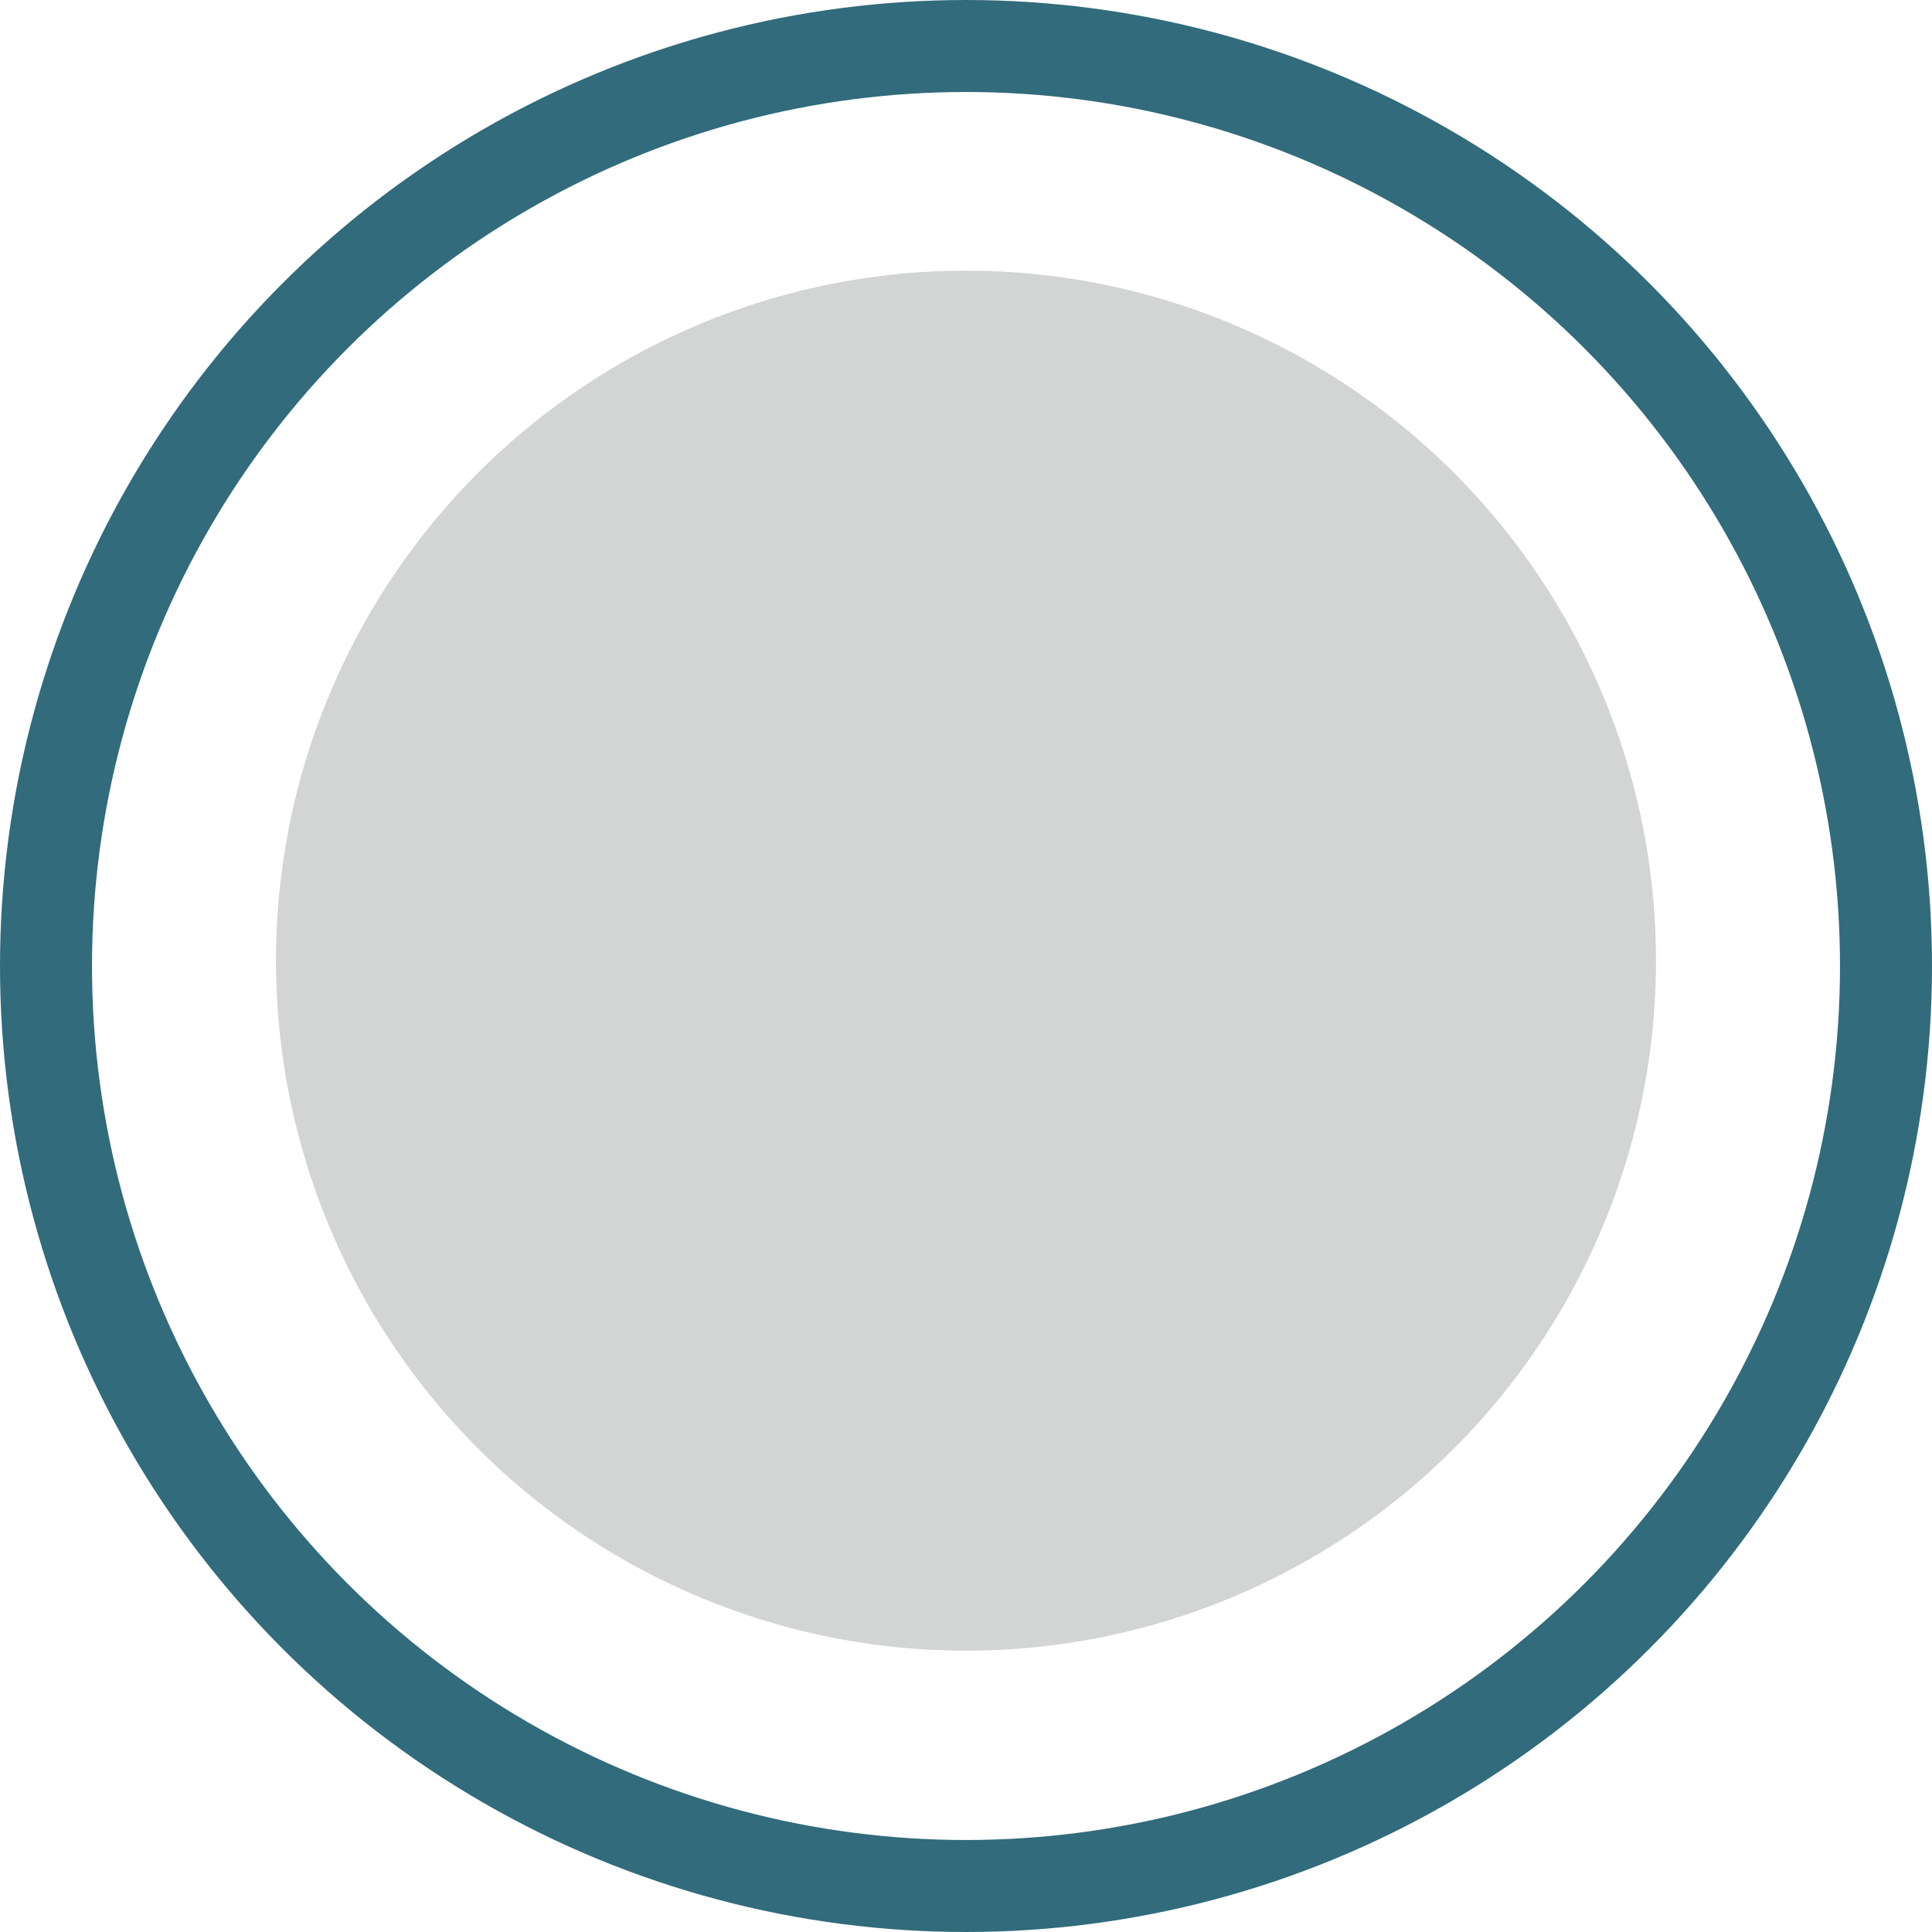
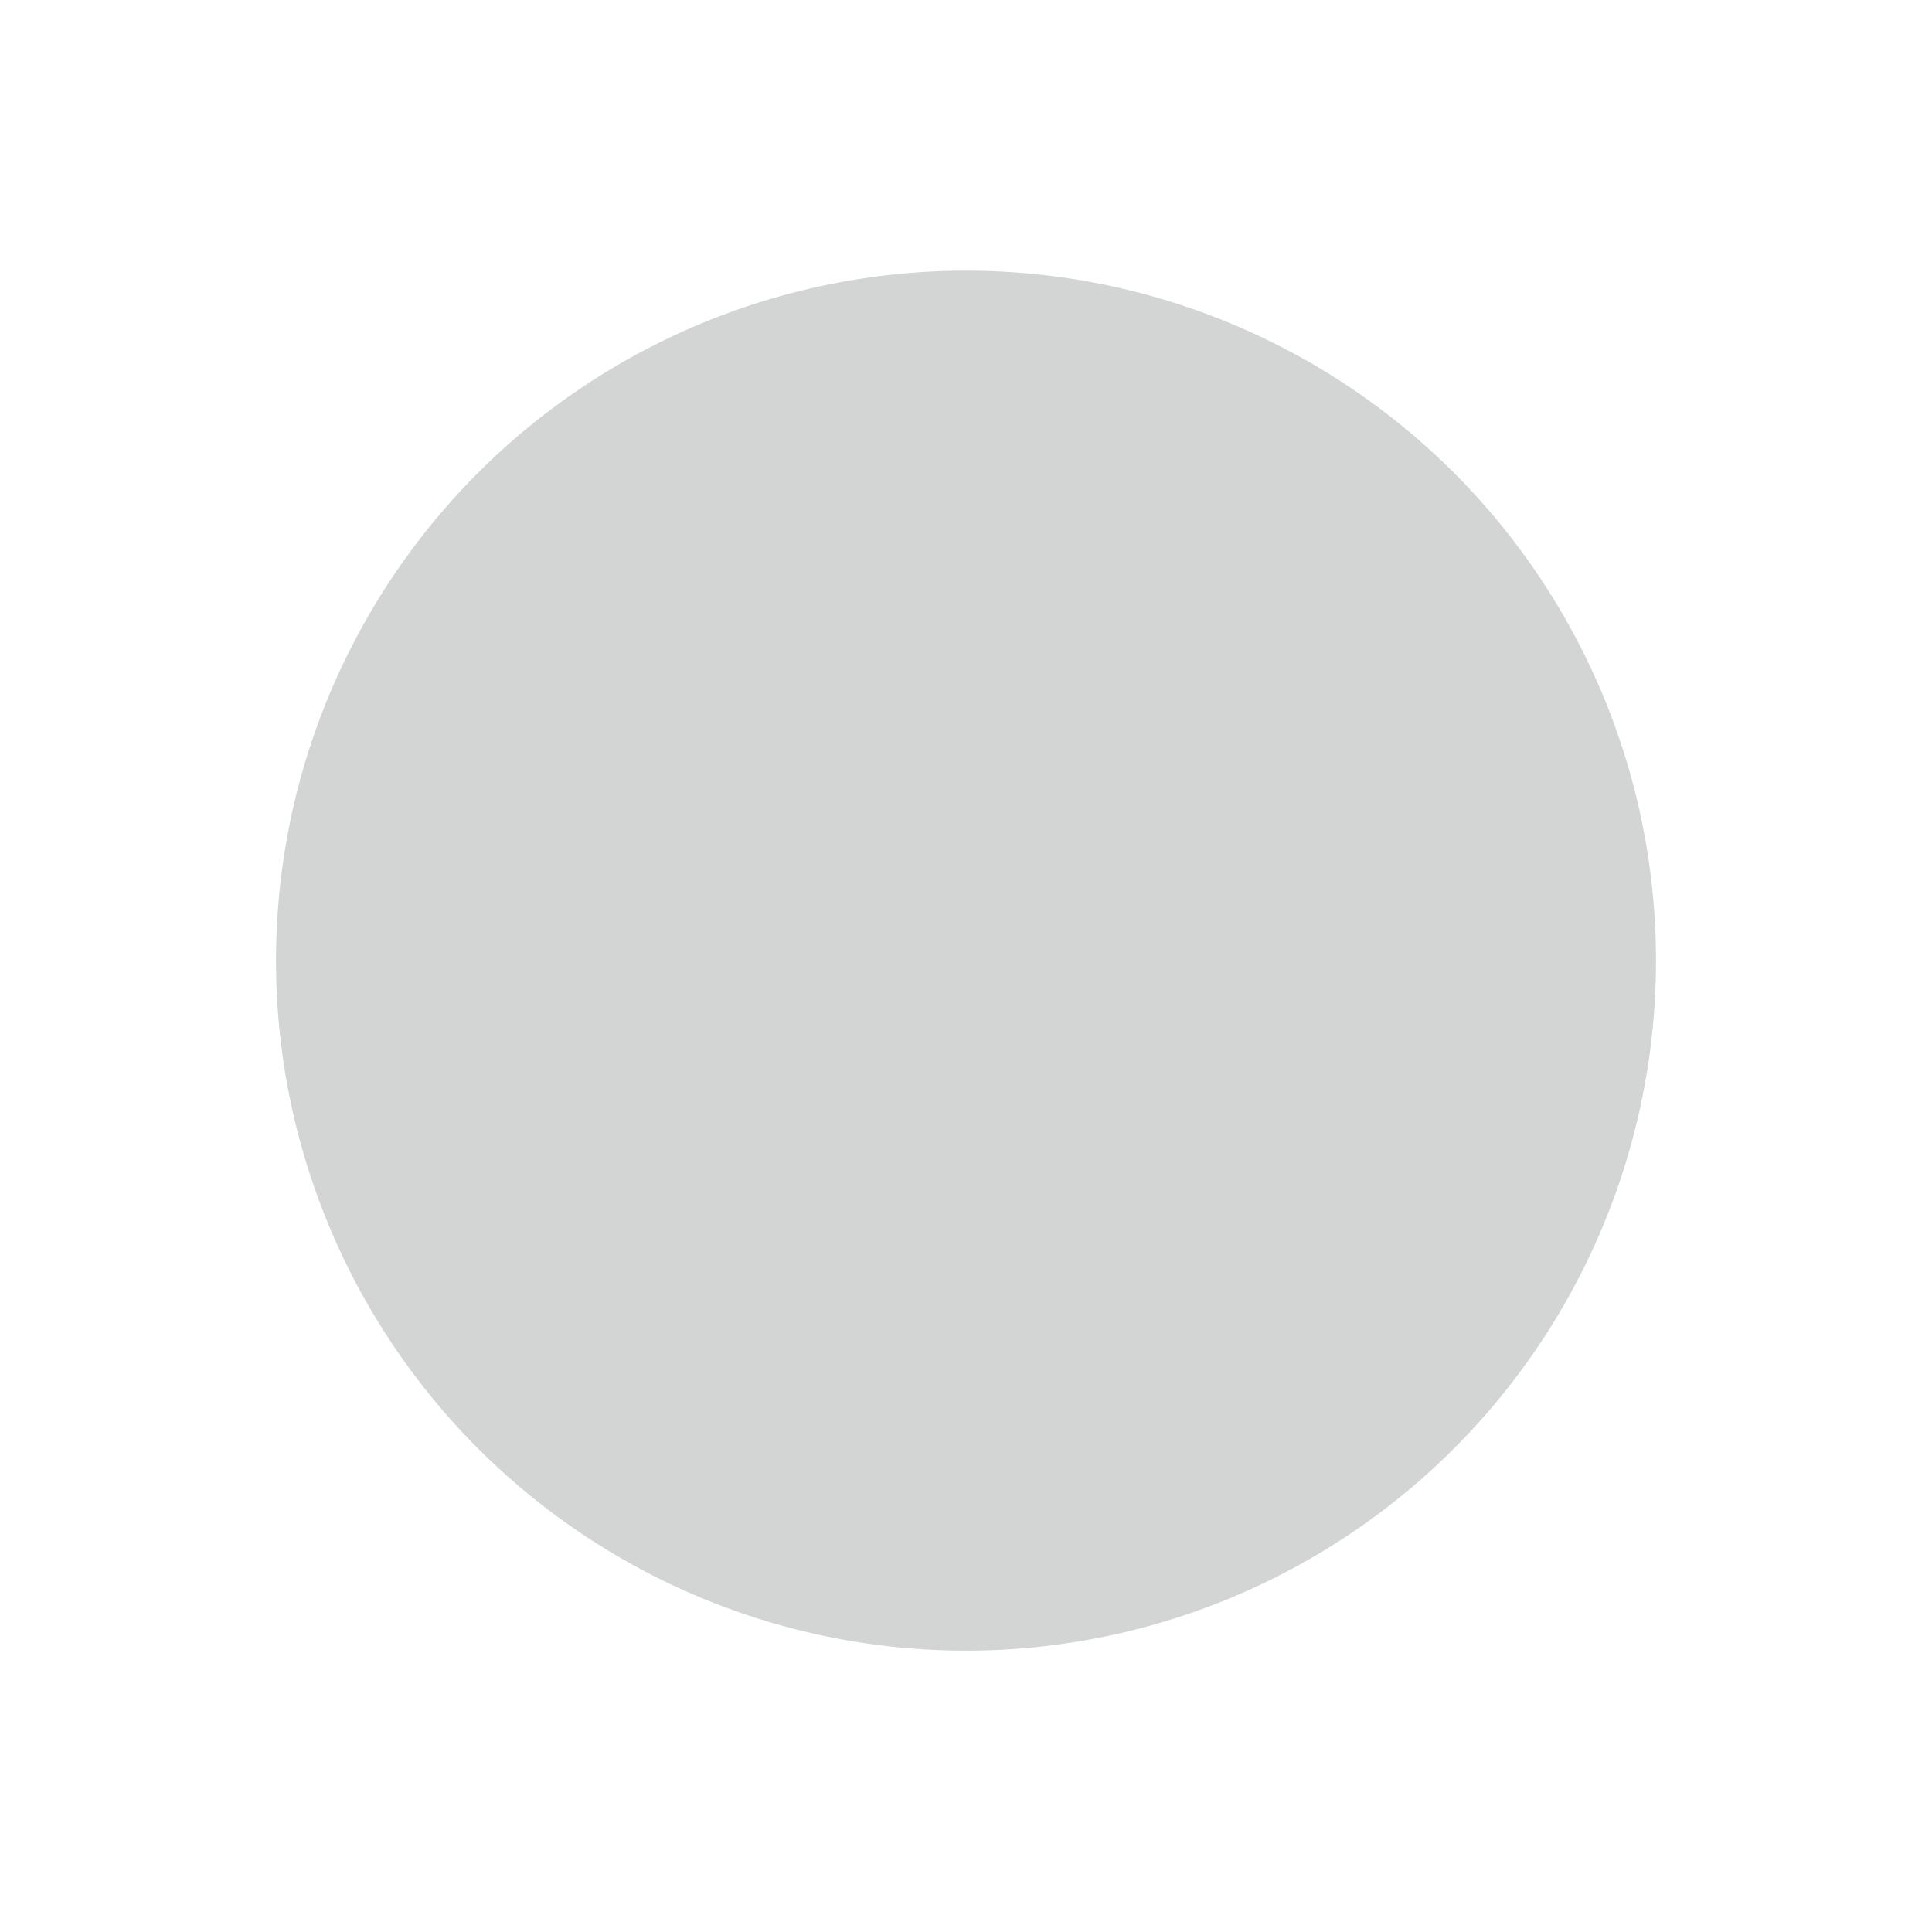
<svg xmlns="http://www.w3.org/2000/svg" id="_レイヤー_2" data-name="レイヤー 2" viewBox="0 0 31.5 31.5">
  <defs>
    <style>
      .cls-1 {
        fill: none;
        stroke: #326b7b;
        stroke-miterlimit: 10;
        stroke-width: 1.5px;
      }

      .cls-2 {
        fill: #d3d4d4;
      }
    </style>
  </defs>
  <g id="contents">
    <g>
      <circle class="cls-2" cx="15.75" cy="15.663" r="11.25" />
-       <circle class="cls-1" cx="15.75" cy="15.75" r="15" />
    </g>
  </g>
</svg>